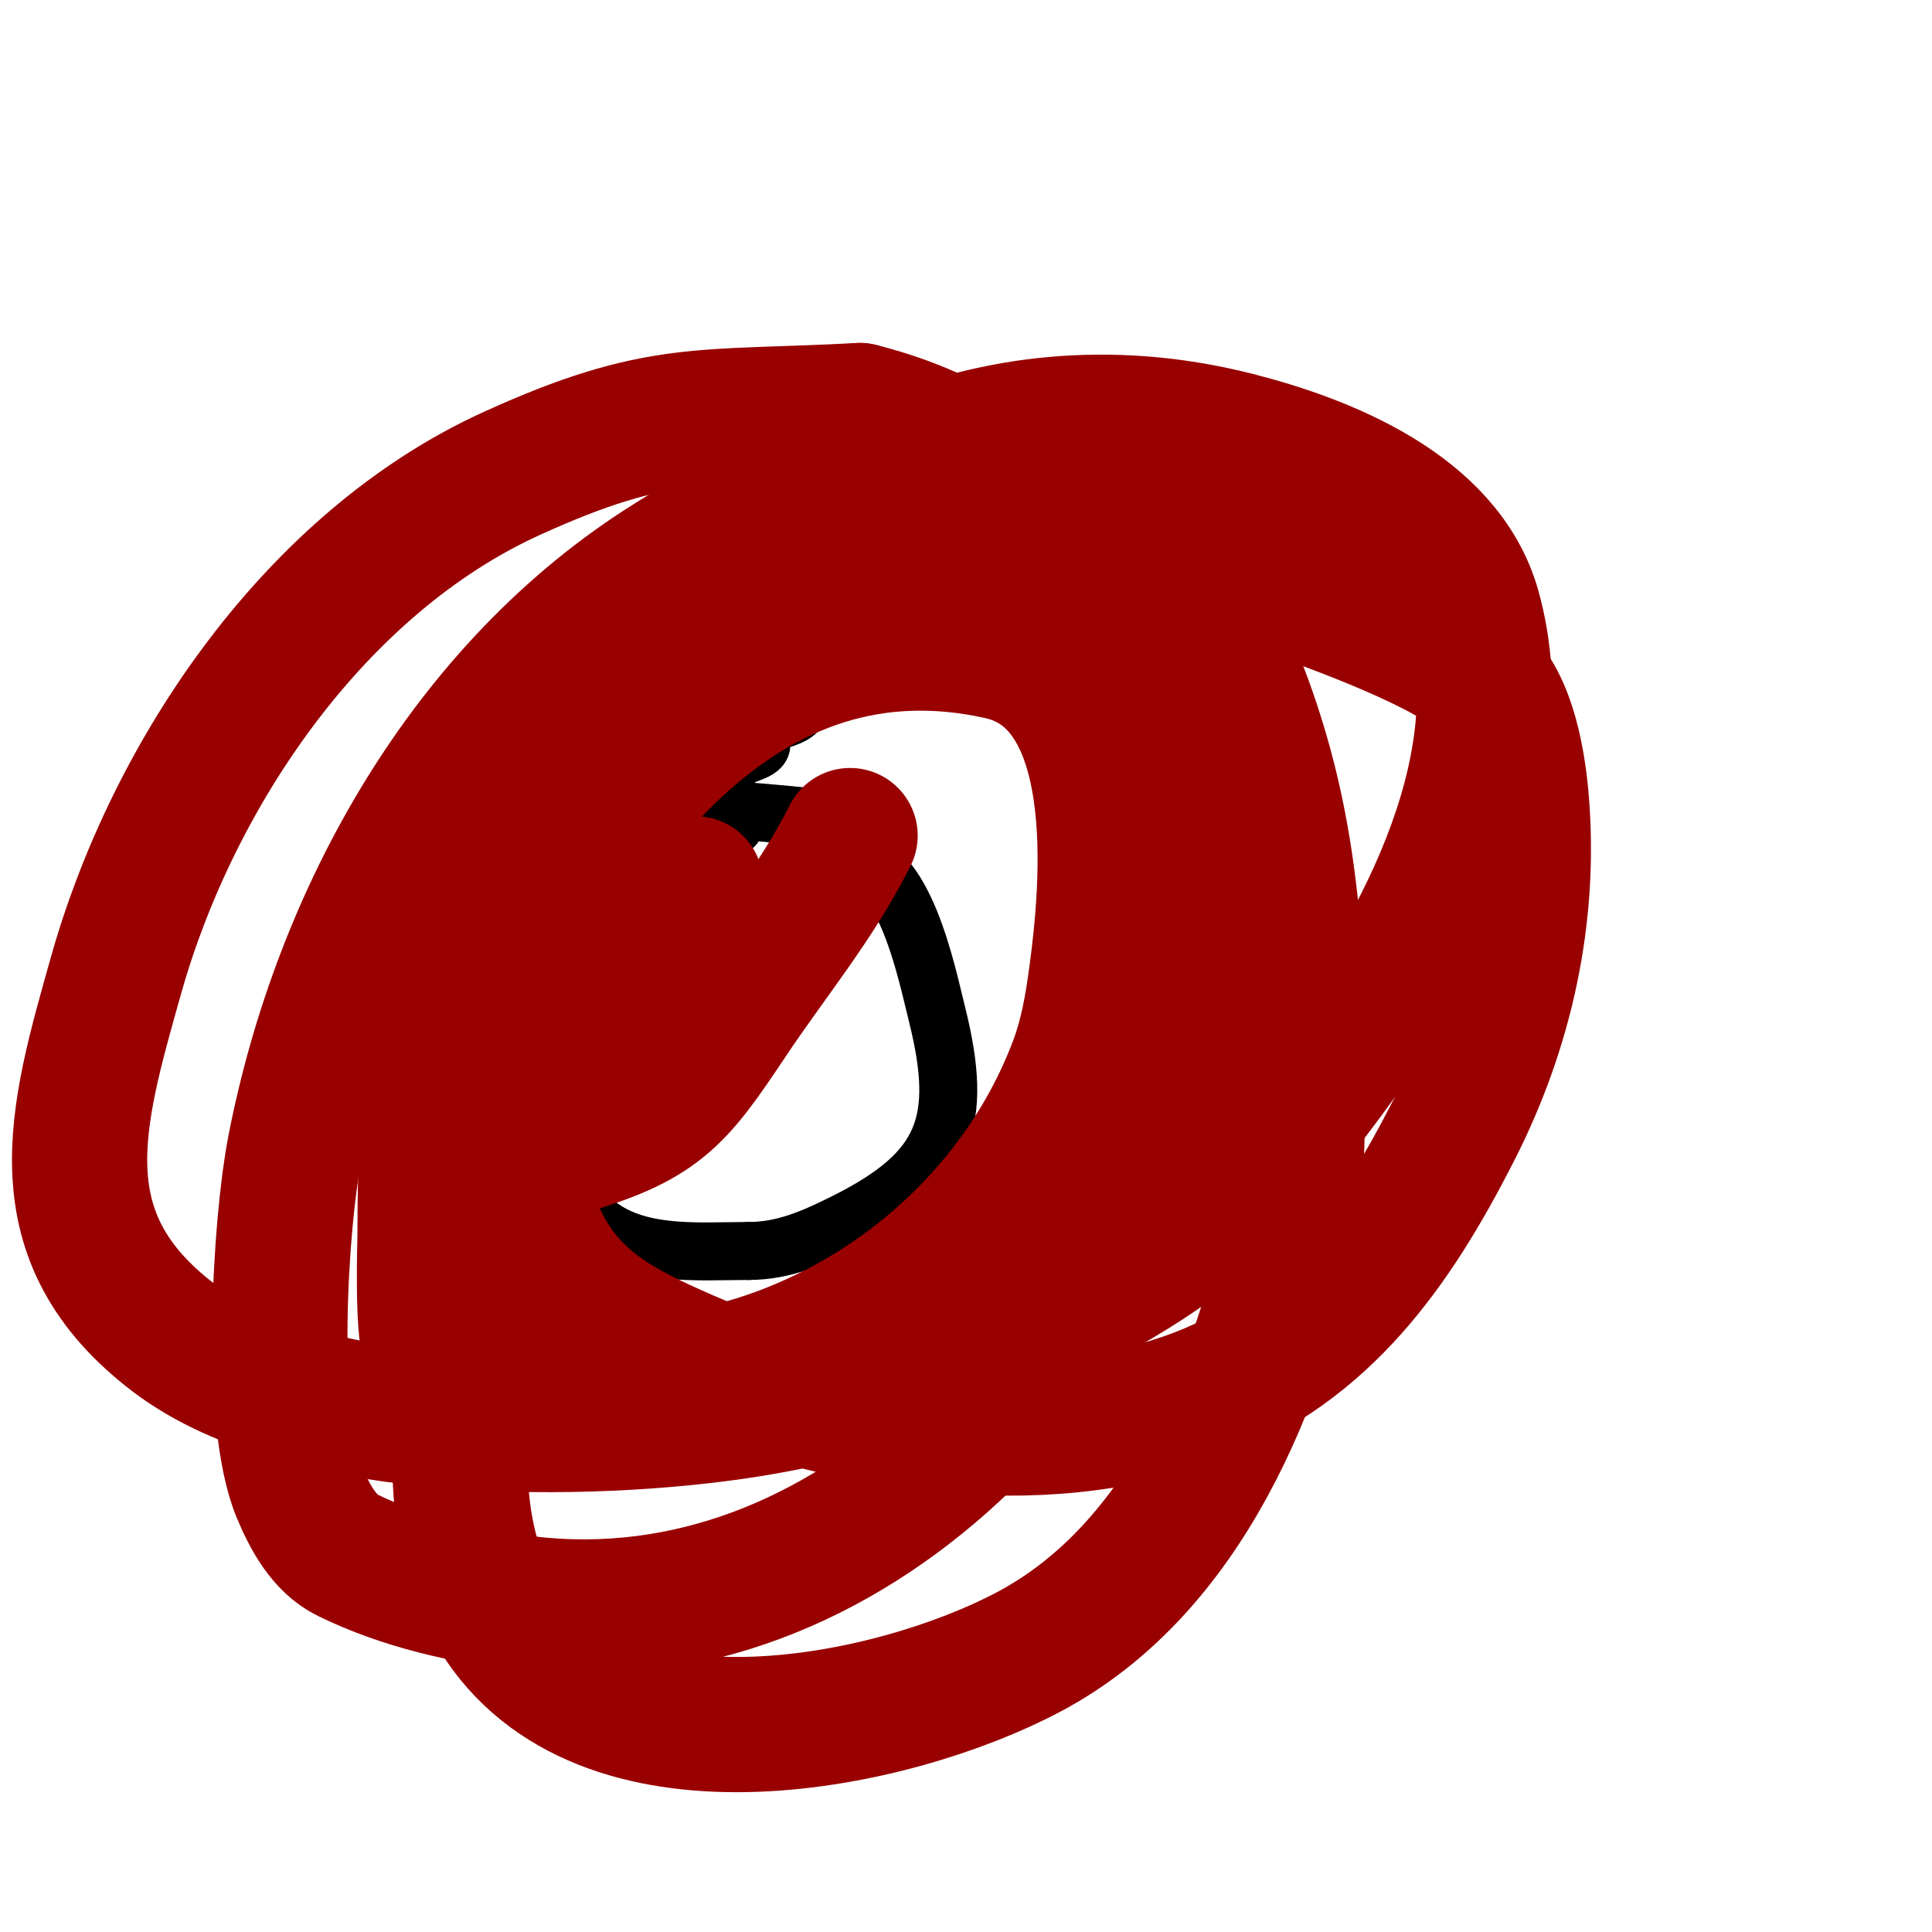
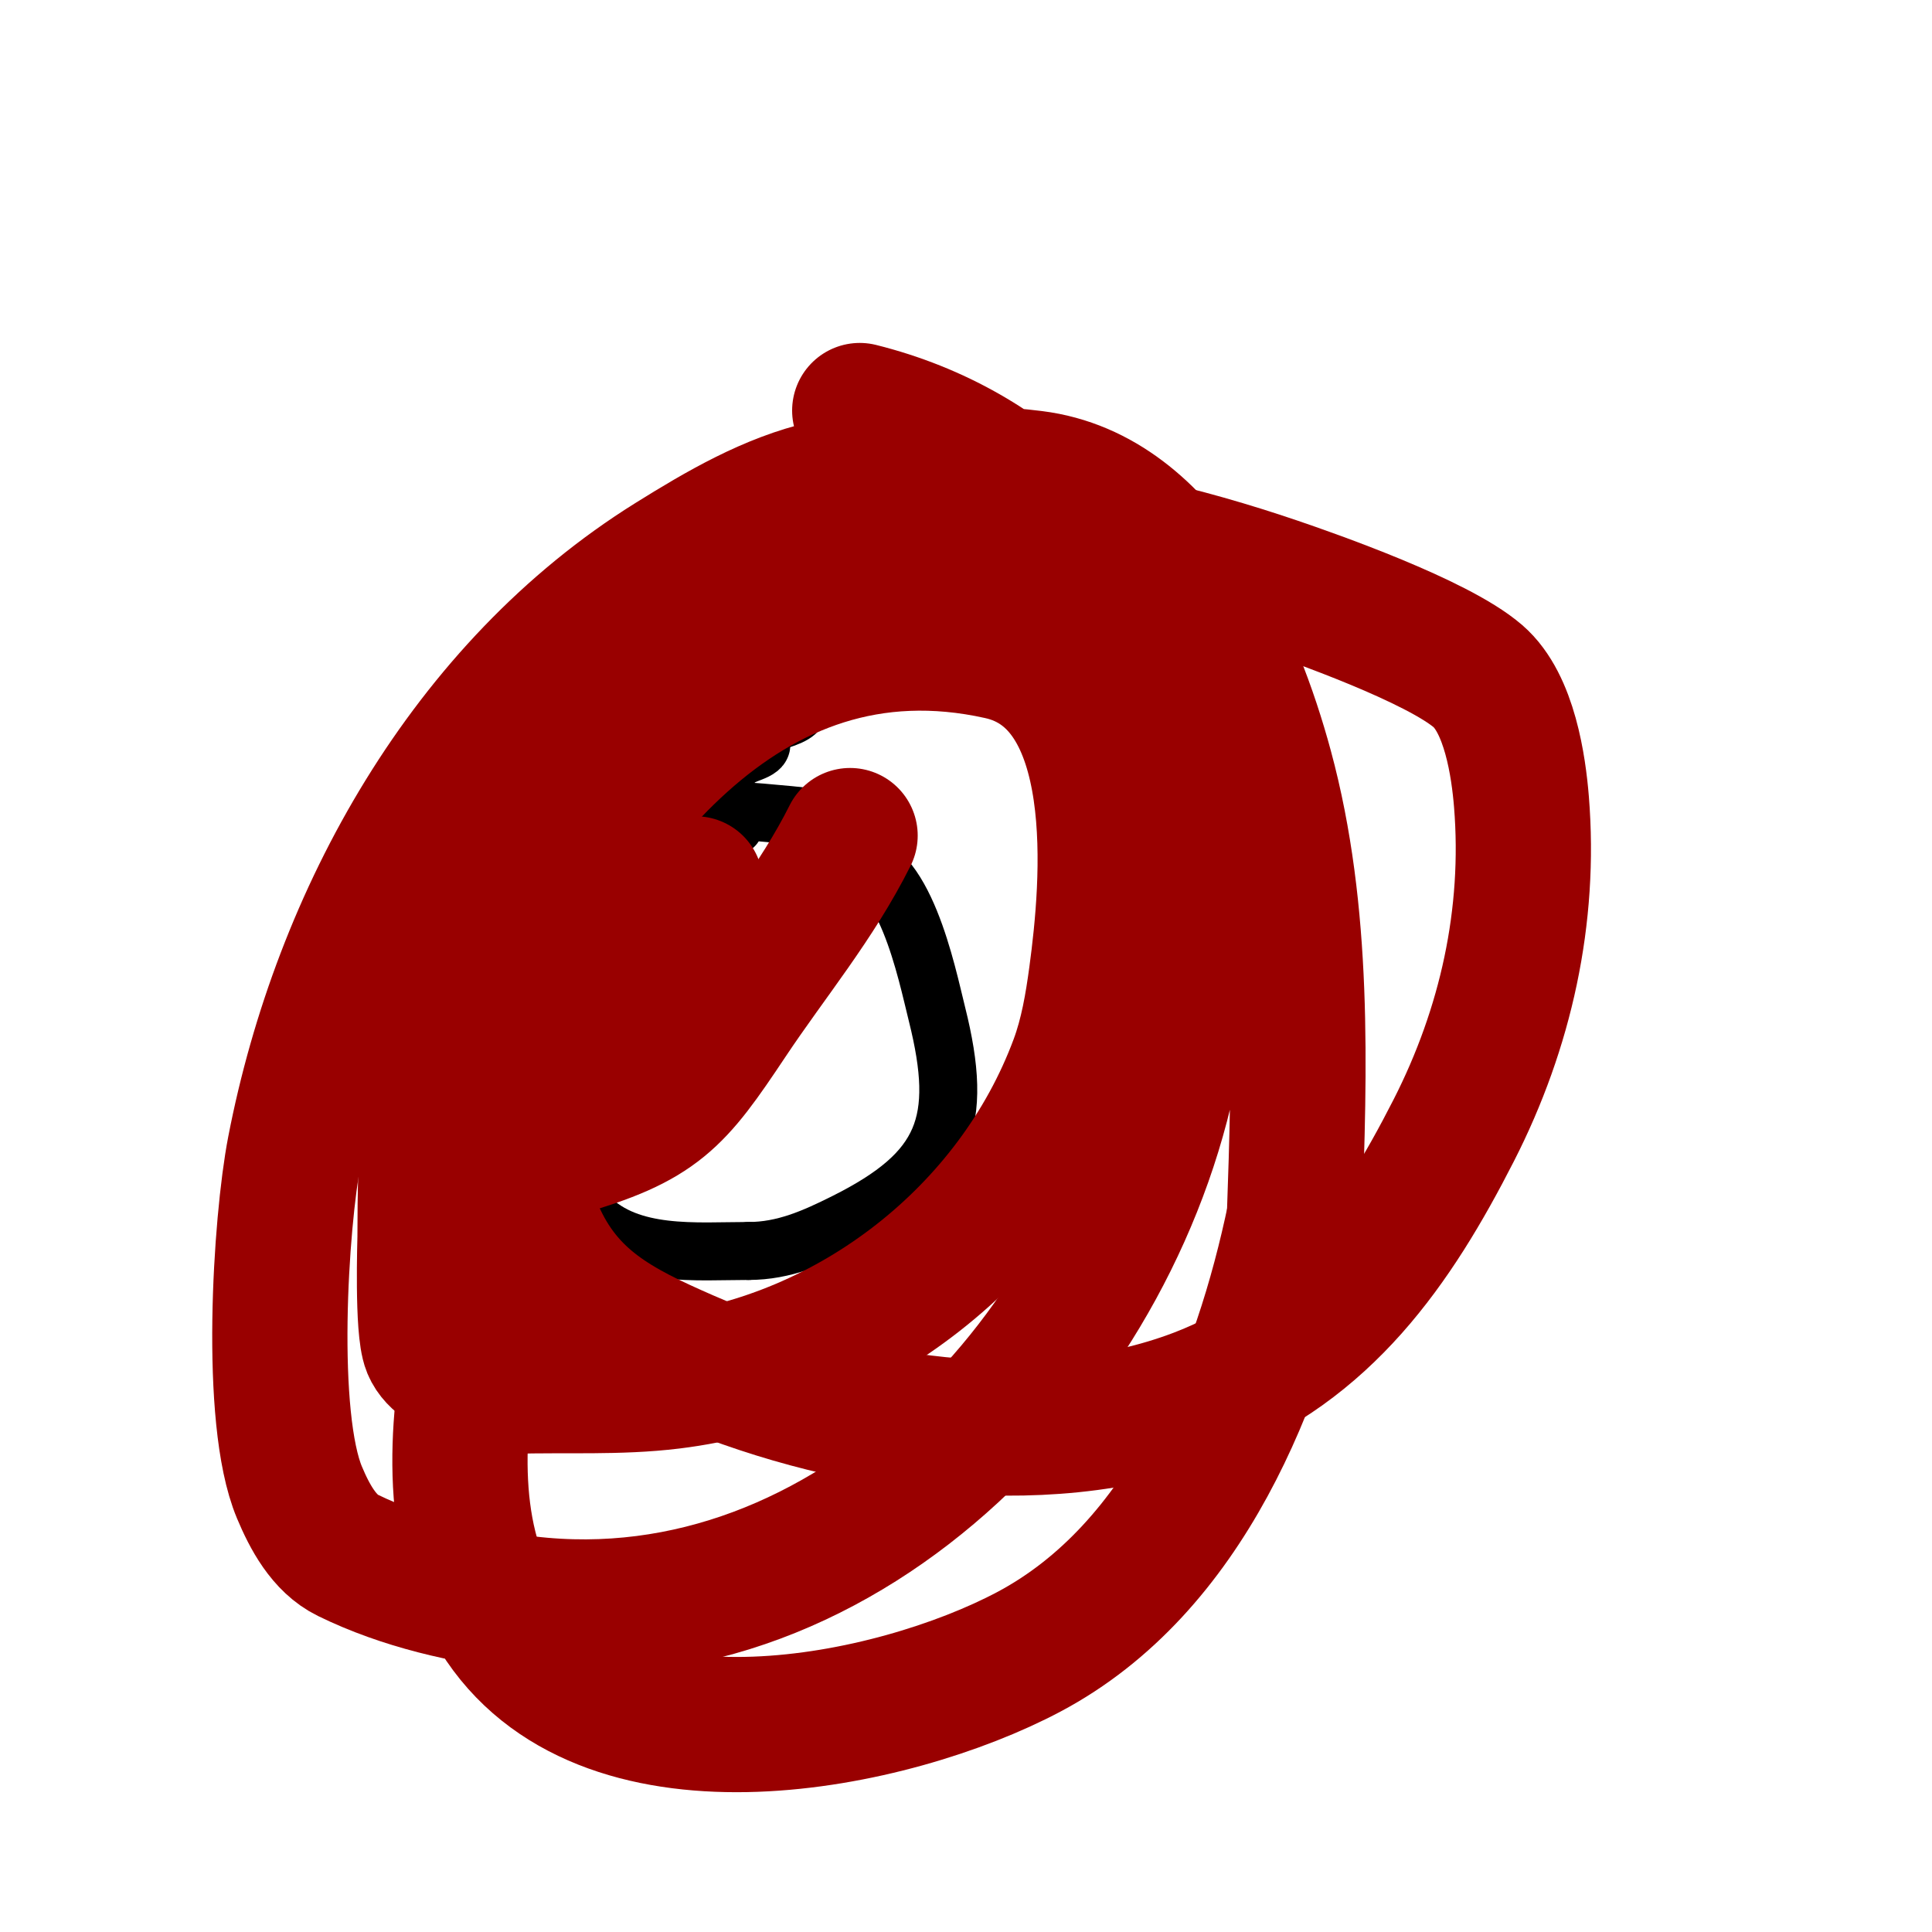
<svg xmlns="http://www.w3.org/2000/svg" viewBox="0 0 400 400" version="1.1">
  <g fill="none" stroke="#000000" stroke-width="12" stroke-linecap="round" stroke-linejoin="round">
    <path d="M132,192c-1.004,-1.004 -7,-2.58 -7,-4c0,-15.858 16.874,-21.094 30,-20c0.009,0.001 16.517,1.275 17,2c1.923,2.885 1.366,5.366 4,8" />
    <path d="M176,178c11.239,0 15.863,23.452 18,32c5.591,22.364 1.828,32.586 -19,43c-6.447,3.224 -12.672,6 -20,6" />
    <path d="M155,259c-10.742,0 -24.561,1.439 -33,-7c-8.995,-8.995 -6.611,-34.168 -3,-45c2.101,-6.304 6.689,-9.689 11,-14" />
-     <path d="M152,171c-9.706,0 -19.543,0.702 -29,-2c-0.78,-0.223 -7.232,-3.073 -7,-4c2.048,-8.19 13.404,-12.404 19,-18" />
+     <path d="M152,171c-9.706,0 -19.543,0.702 -29,-2c-0.78,-0.223 -7.232,-3.073 -7,-4" />
    <path d="M157,153c2.355,2.355 -2.44,2.752 -4,4c-5.027,4.021 -36.316,15.121 -23,-2c1.598,-2.055 3.159,-4.159 5,-6c1.26,-1.26 7.229,-5.672 9,-7" />
    <path d="M144,142c5.963,0 34.462,3.278 14,8c-2.365,0.546 -4.62,1.524 -7,2c-1.634,0.327 -3.333,0 -5,0" />
-     <path d="M144,132c-3.696,0.924 -7.222,3 -11,3c-1.912,0 -10.261,1.159 -12,0c-3.689,-2.46 4.045,-9.926 5,-11c6.244,-7.024 12.842,-12.474 22,-14c2.747,-0.458 11,-1.259 11,3" />
    <path d="M159,113c0,2.981 -2.399,5.485 -4,8c-7.29,11.456 -10.946,13 -25,13" />
  </g>
  <g fill="none" stroke="#990000" stroke-width="28" stroke-linecap="round" stroke-linejoin="round">
    <path d="M176,173c-6.908,13.815 -16.478,25.216 -25,38c-11.186,16.78 -14.686,21.196 -35,27c-4.276,1.222 -8.59,2.425 -13,3c-4.021,0.524 -12.667,2 -12,-2c1.109,-6.653 8.106,-23.013 10,-27c19.618,-41.3 52.333,-88.926 106,-77c26.489,5.886 22.519,48.361 20,67c-0.823,6.091 -1.86,12.238 -4,18c-13.139,35.374 -46.705,61.42 -84,66c-10.923,1.341 -22,0.667 -33,1" />
    <path d="M106,287c-3.209,-0.987 -14.616,-2.278 -17,-8c-1.62,-3.888 -1,-22.193 -1,-23c0,-35.103 3.021,-67.528 25,-97c8.887,-11.917 18.431,-23.664 30,-33c33.708,-27.203 84.124,-17.511 121,-5c7.973,2.705 33.55,11.702 42,19c6.551,5.658 8.411,18.735 9,26c1.919,23.667 -3.239,46.892 -14,68c-12.242,24.014 -26.75,45 -53,55c-33.174,12.638 -74.476,5.792 -106,-8c-14.098,-6.168 -24.765,-11.612 -31,-26c-3.213,-7.414 -3.553,-25.401 -4,-33" />
-     <path d="M107,222c3.026,-35.298 5.332,-54.903 27,-84c29.185,-39.191 73.955,-59.247 122,-47c18.197,4.638 43.228,14.479 49,35c9.673,34.393 -12.26,72.873 -32,99c-15.144,20.043 -22.513,29.257 -45,42c-21.545,12.209 -49.753,21.247 -74,25c-31.633,4.896 -90.49,5.907 -118,-15c-27.612,-20.985 -20.283,-45.595 -12,-75c11.899,-42.242 41.514,-85.597 82,-104c30.399,-13.818 39.336,-11.234 72,-13" />
    <path d="M178,85c31.829,7.957 53.667,31.392 64,63c2.498,7.639 2.166,36.211 2,44c-0.177,8.338 0.399,16.778 -1,25c-10.57,62.1 -67.005,122.999 -134,115c-12.686,-1.515 -25.525,-4.384 -37,-10c-4.911,-2.403 -7.886,-7.958 -10,-13c-6.485,-15.465 -3.948,-55.768 -1,-71c9.325,-48.179 35.738,-95.673 78,-122c9.999,-6.229 20.511,-12.396 32,-15c13.994,-3.172 28.762,-3.78 43,-2c27.747,3.468 41.838,37.279 48,60c8.161,30.094 7.061,62.233 6,93" />
    <path d="M268,252c-7.009,33.644 -22.31,72.654 -55,90c-28.151,14.937 -86.545,27.022 -109,-6c-11.384,-16.742 -9.686,-40.569 -6,-59c2.03,-10.148 3.808,-20.538 8,-30c15.145,-34.184 20.908,-40.693 38,-64" />
  </g>
</svg>